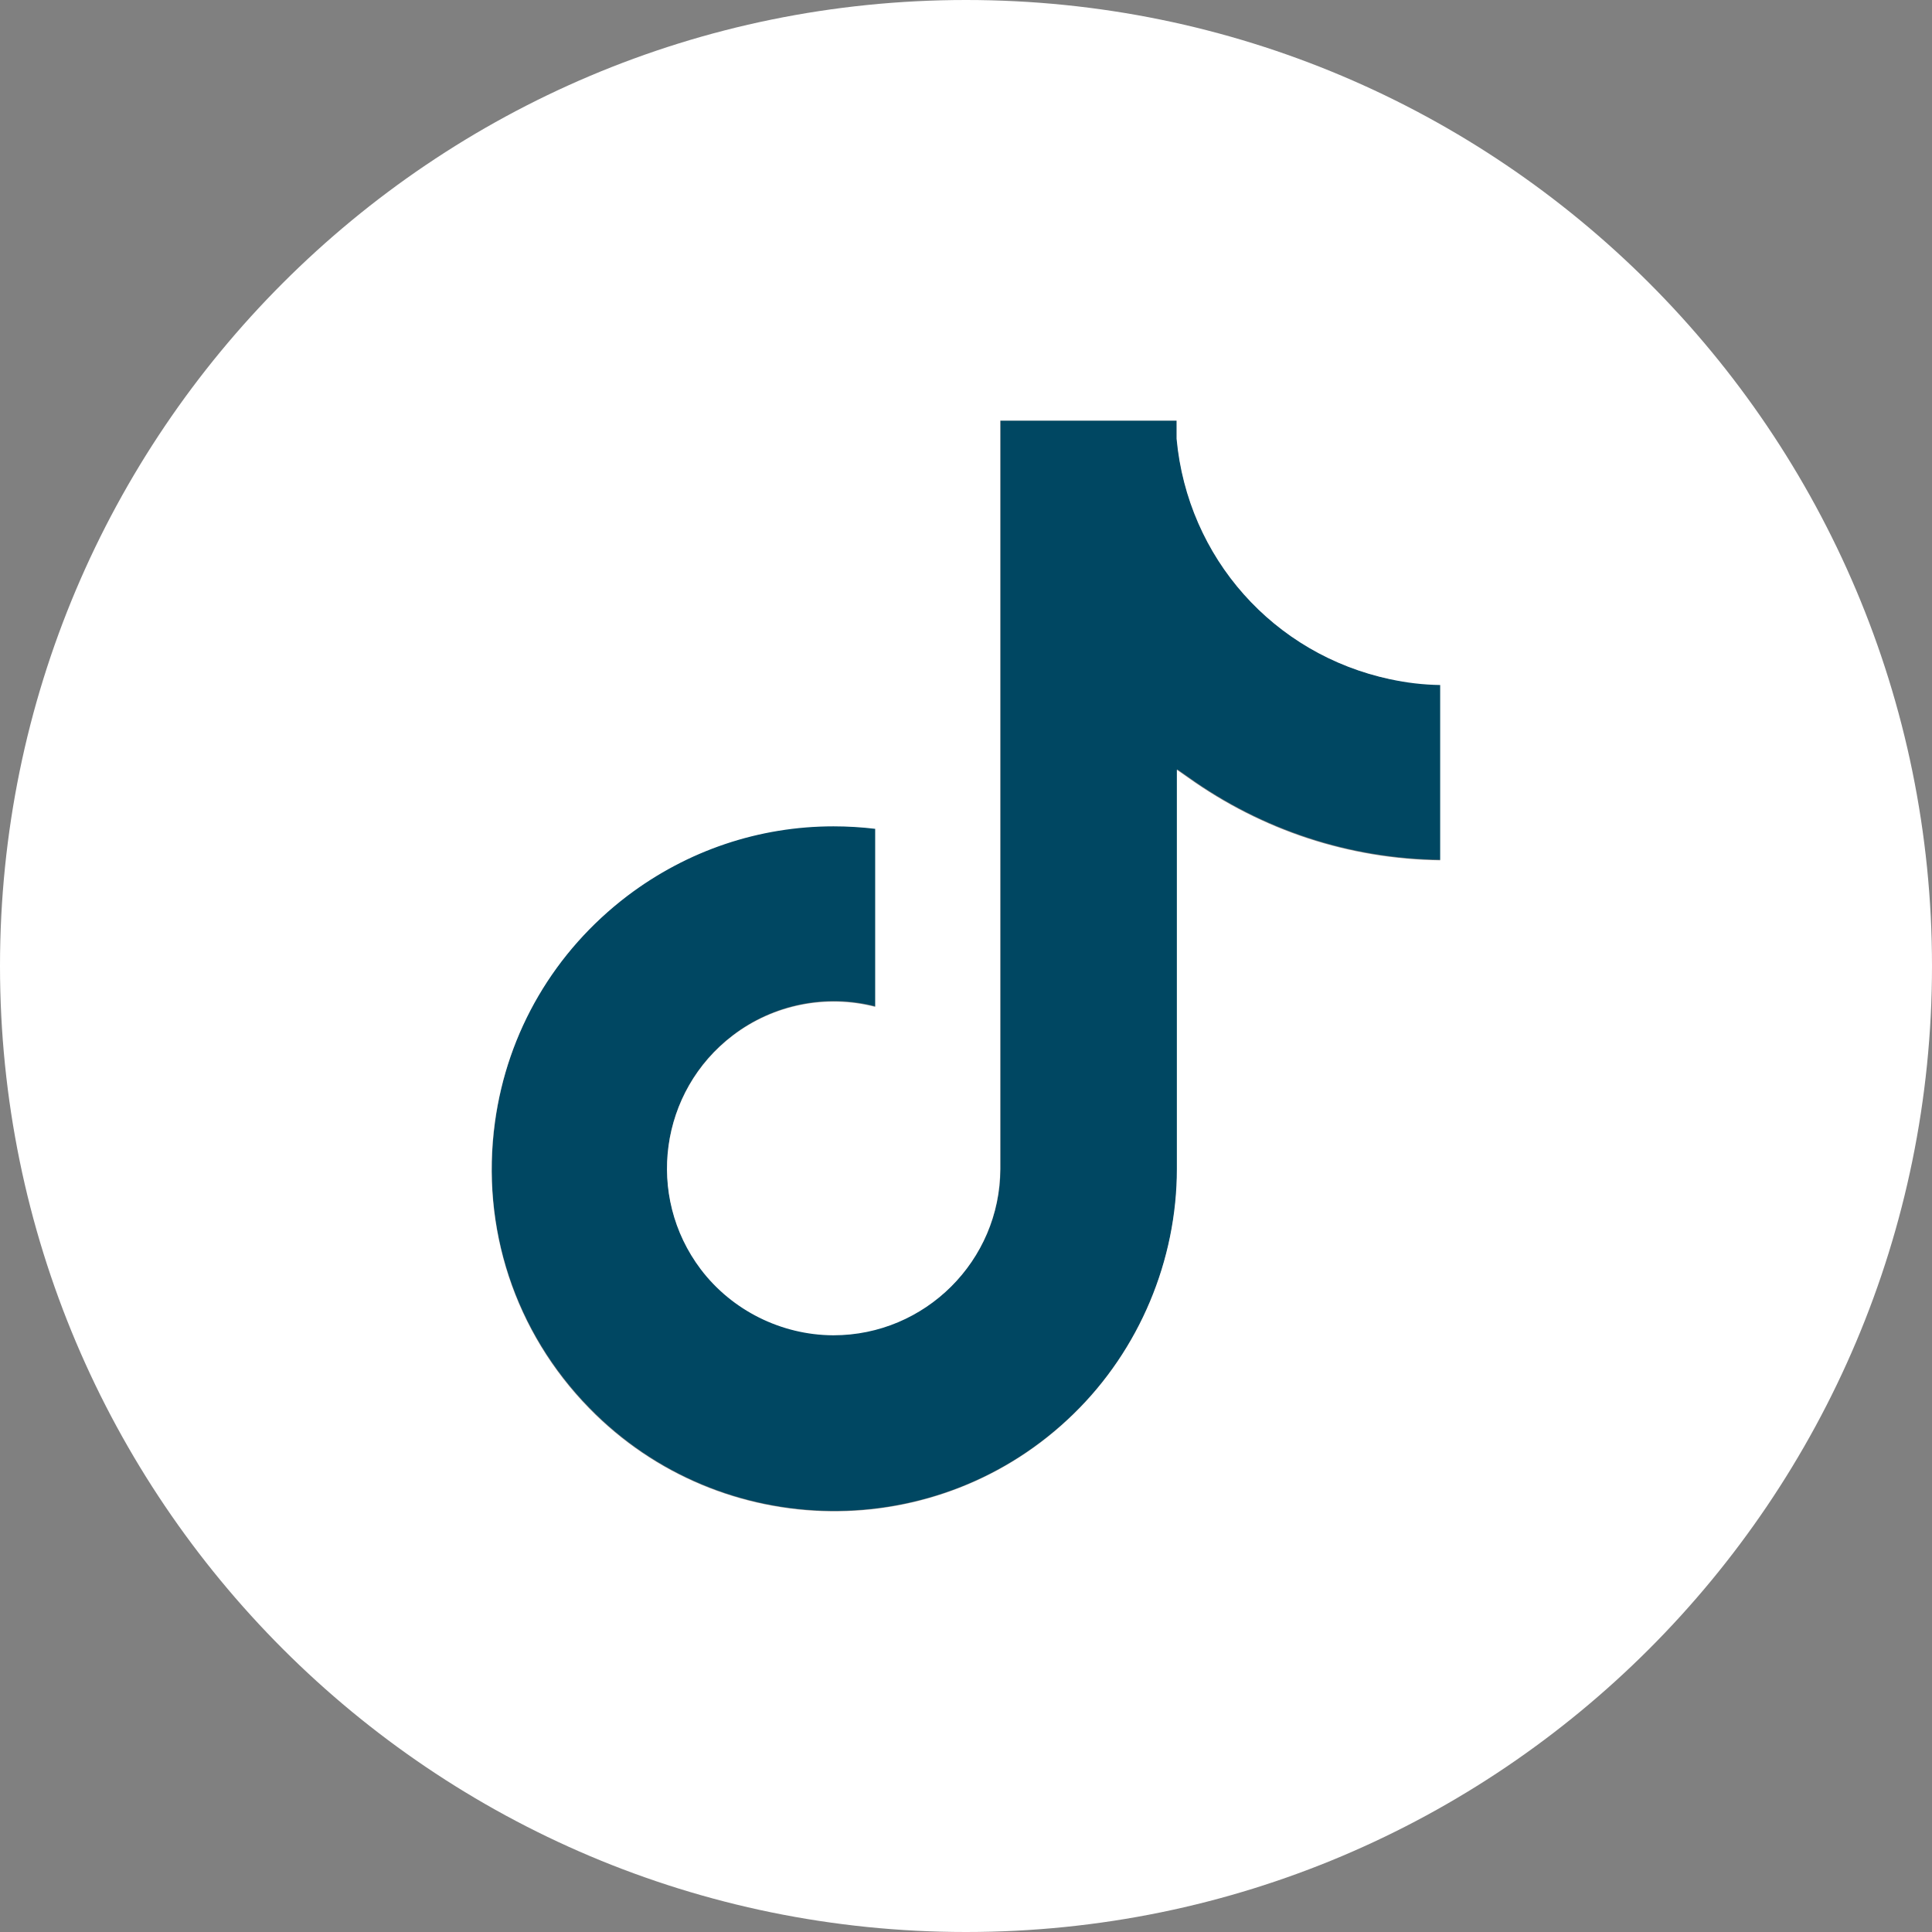
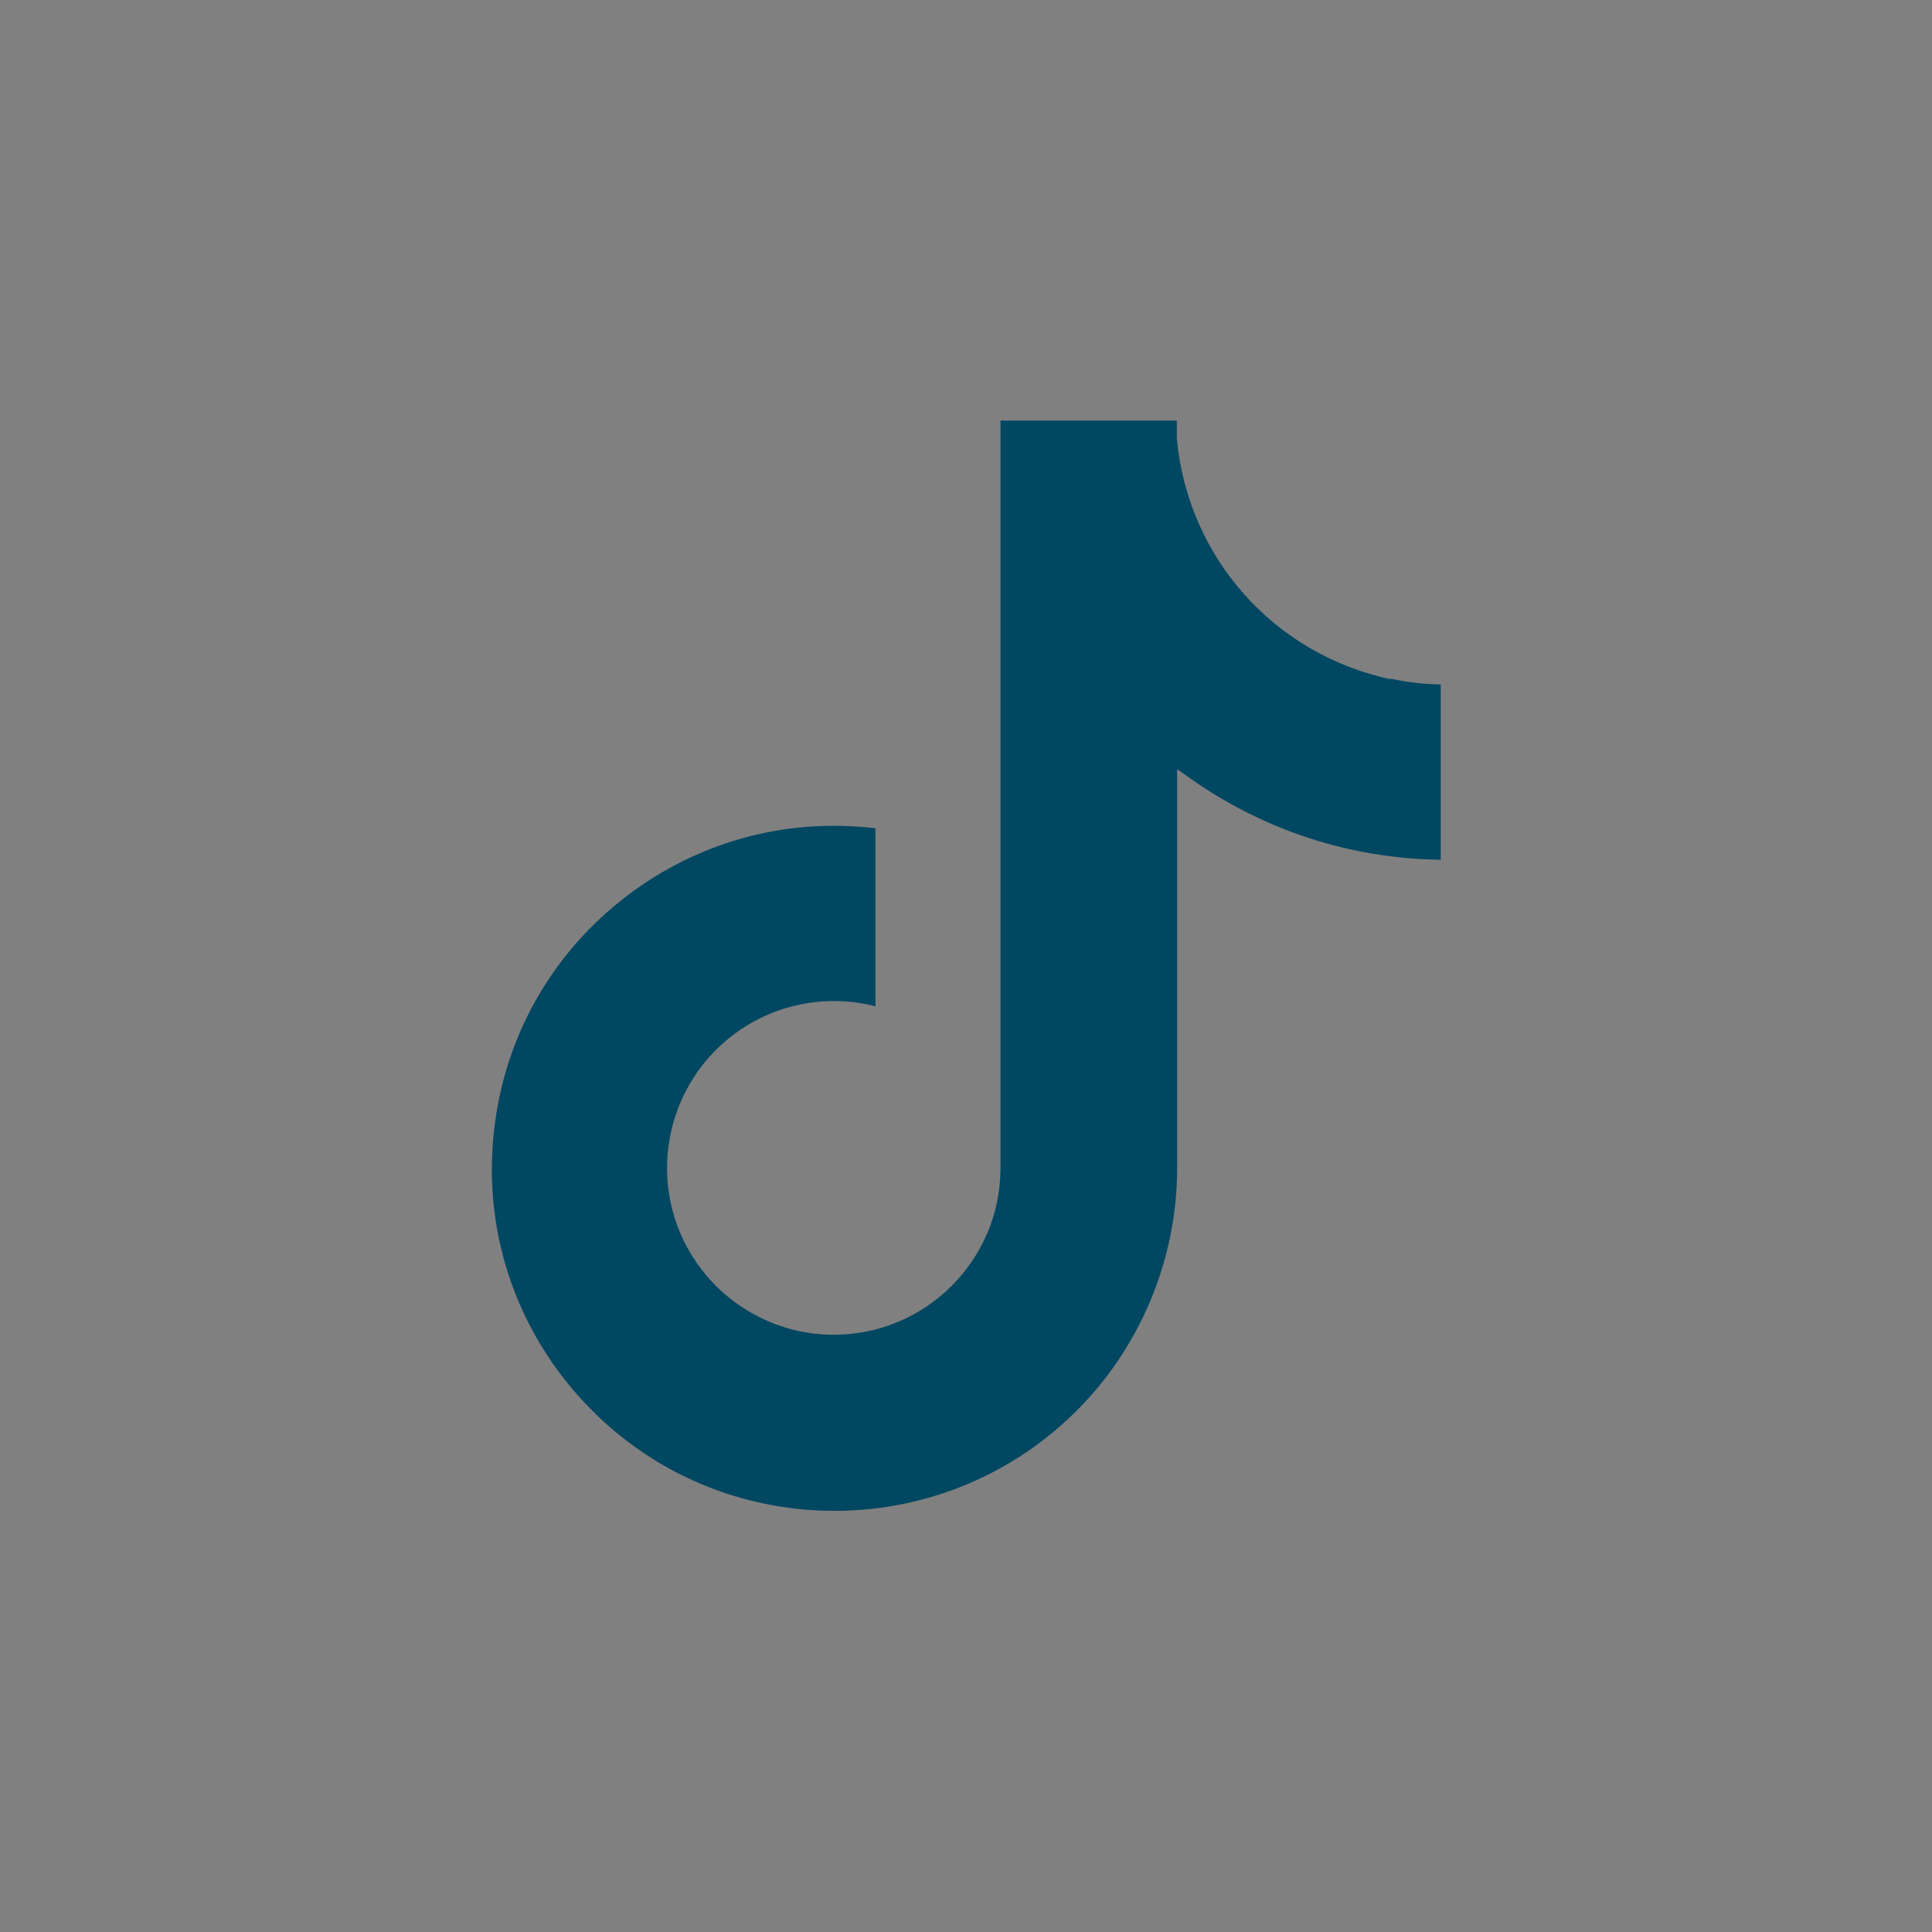
<svg xmlns="http://www.w3.org/2000/svg" id="Layer_1" data-name="Layer 1" viewBox="0 0 70 70">
  <rect x="0" y="0" width="70" height="70" fill="#808080" stroke="none" />
  <defs>
    <style>
      .cls-1 {
        fill: #fff;
      }

      .cls-2 {
        fill: #004762;
      }
    </style>
  </defs>
  <path class="cls-2" d="M50.38,24.61c-4.23-.91-7.34-4.41-7.74-8.71v-.66h-6.39v27.1c-.01,3.33-2.72,6.02-6.04,6.02h-.02c-1.87,0-3.66-.9-4.79-2.39-2.02-2.65-1.5-6.45,1.16-8.47,1.47-1.12,3.38-1.5,5.16-1.04v-6.45c-.5-.06-1.01-.09-1.51-.09-2.69,0-5.29.87-7.47,2.52-2.64,2-4.35,4.91-4.8,8.2-.53,3.83.72,7.61,3.42,10.37,4.78,4.9,12.66,4.98,17.55.2,2.38-2.32,3.74-5.56,3.74-8.88v-14.46l.4.28c2.69,1.92,5.85,2.96,9.15,3v-6.35c-.61-.01-1.21-.08-1.81-.21h0Z" />
-   <path class="cls-1" d="M35,0C15.67,0,0,15.67,0,35s15.67,35,35,35,35-15.67,35-35S54.33,0,35,0ZM52.19,31.17c-3.3-.04-6.46-1.08-9.15-3l-.4-.28v14.46c0,3.32-1.36,6.56-3.74,8.88-4.89,4.78-12.77,4.69-17.55-.2-2.7-2.76-3.94-6.54-3.42-10.37.45-3.28,2.16-6.19,4.8-8.2,2.18-1.65,4.78-2.52,7.47-2.52.5,0,1.01.03,1.51.09v6.45c-1.78-.46-3.69-.08-5.16,1.04-2.65,2.02-3.17,5.81-1.16,8.47,1.13,1.49,2.92,2.38,4.79,2.39h.02c3.32,0,6.03-2.7,6.04-6.02V15.24h6.39v.66c.4,4.31,3.51,7.81,7.74,8.71h0c.59.13,1.2.2,1.81.21v6.35Z" />
</svg>